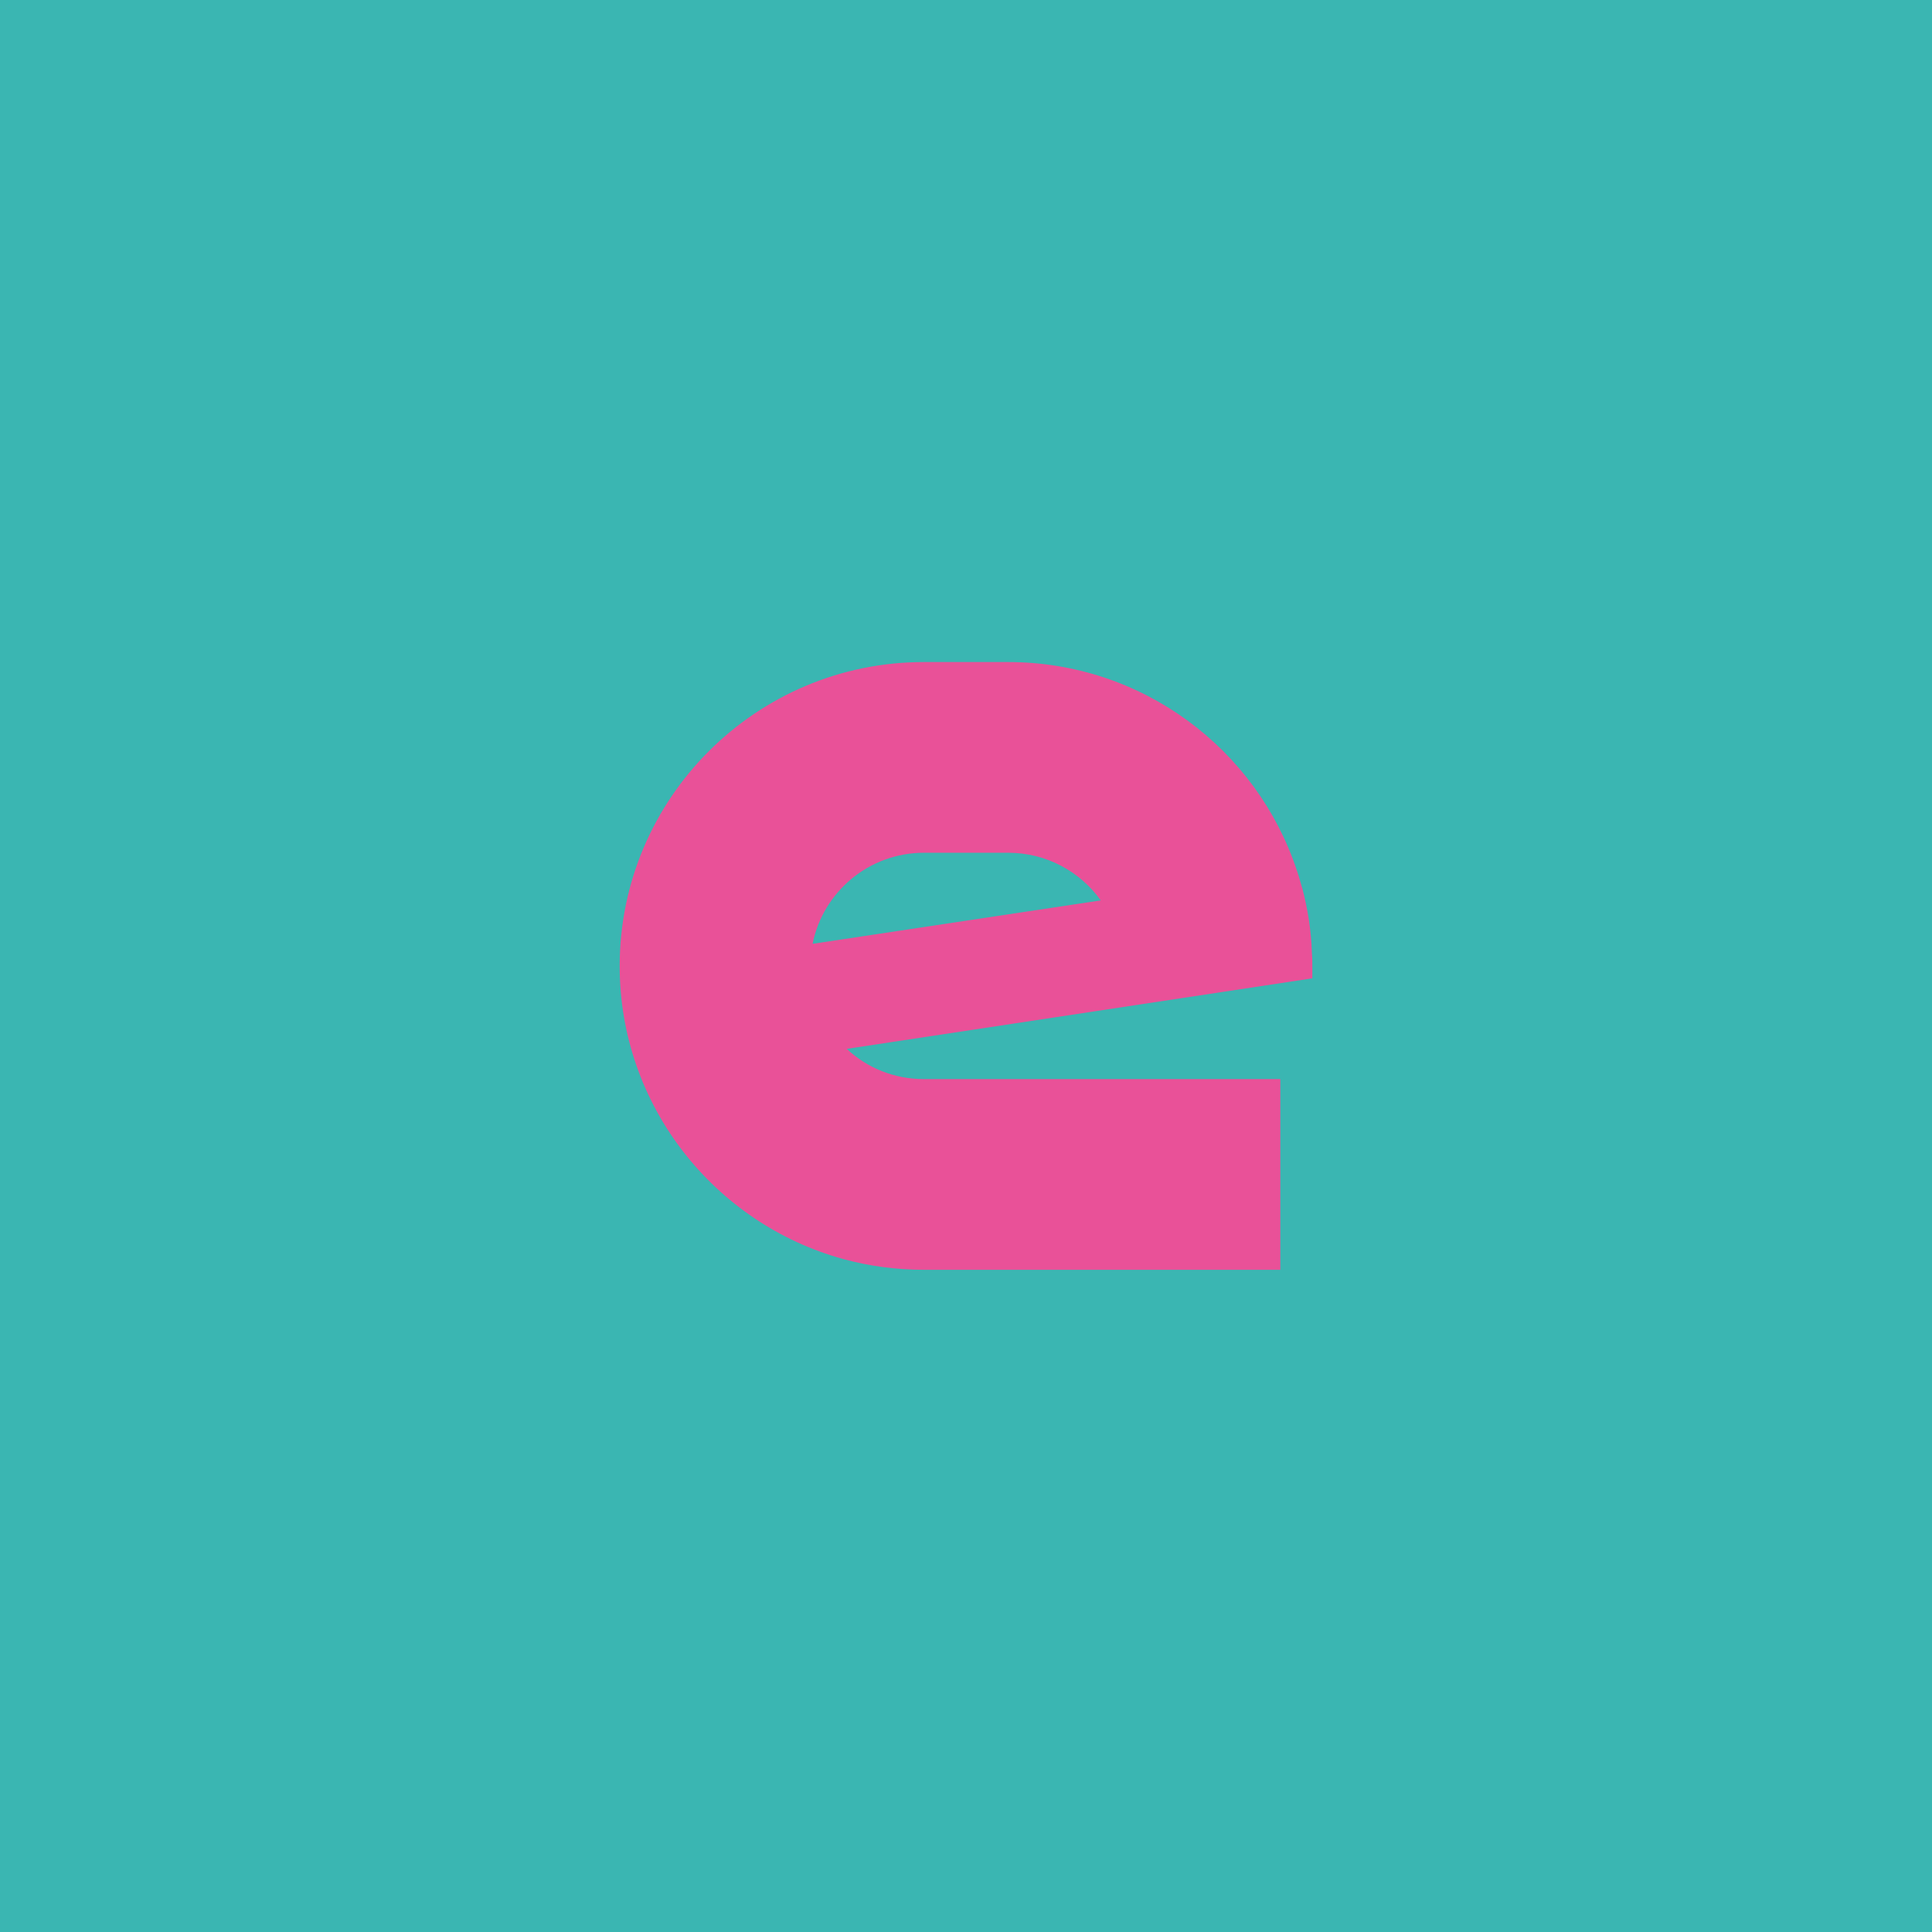
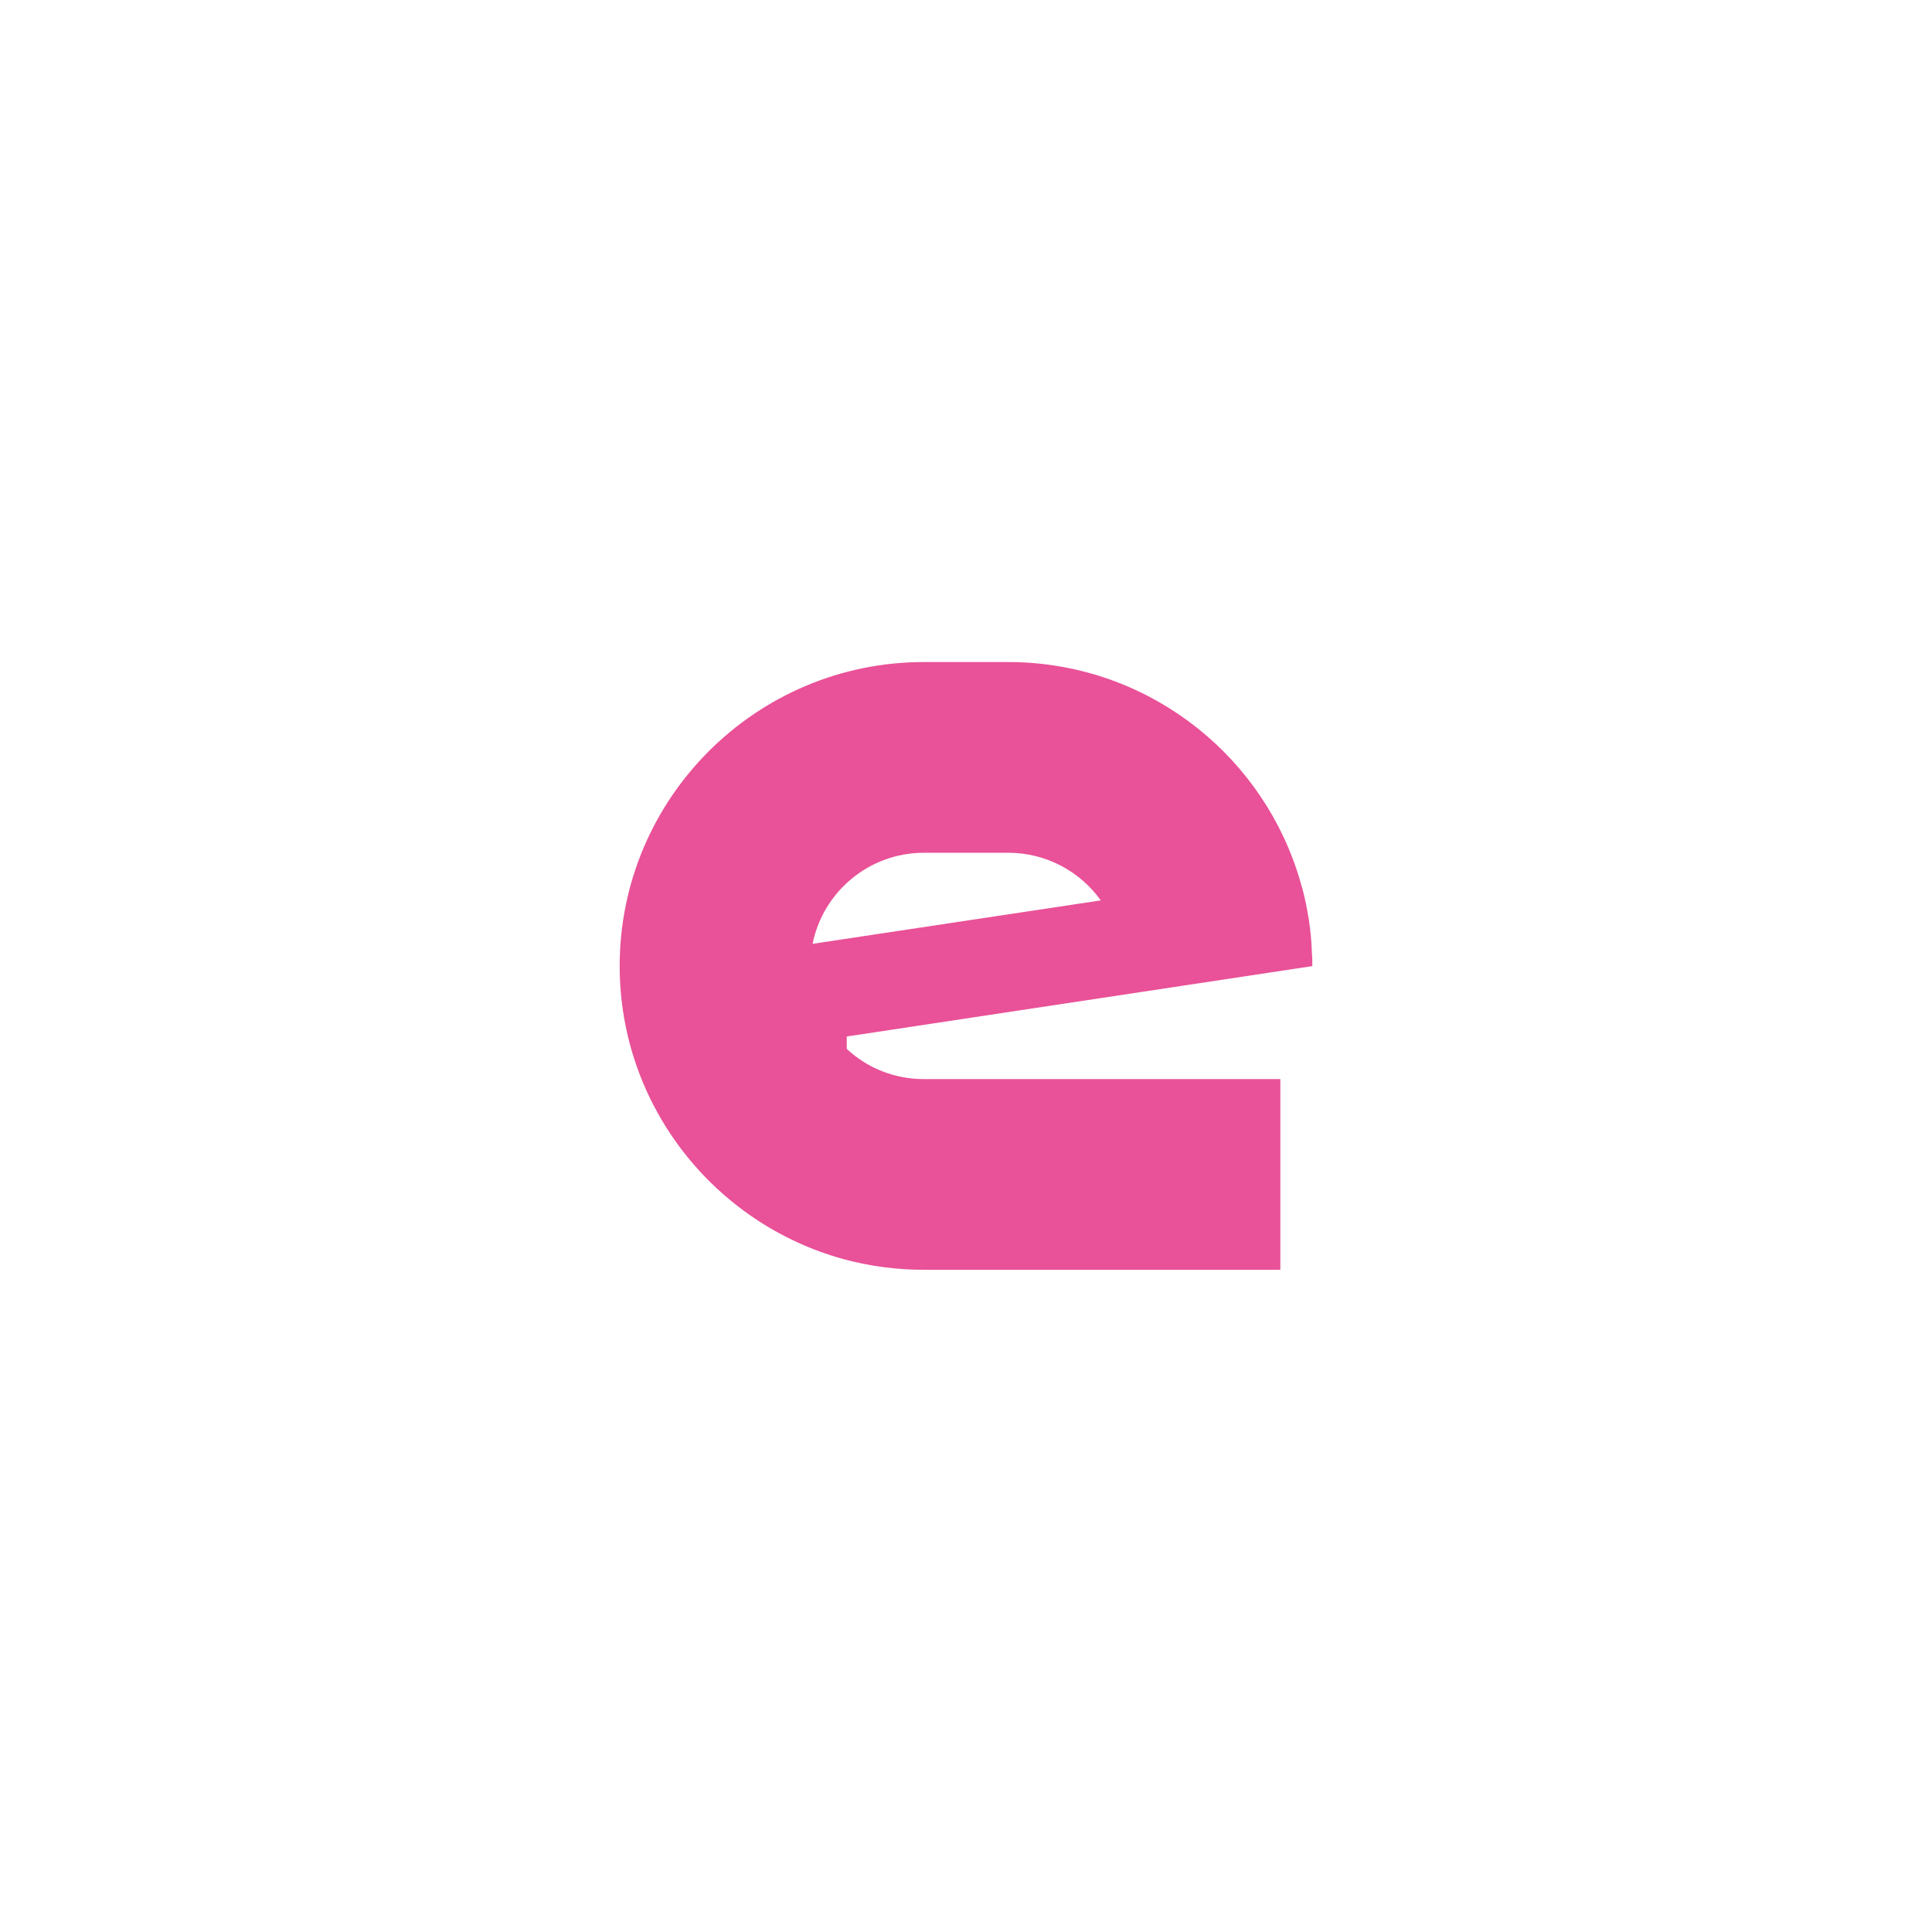
<svg xmlns="http://www.w3.org/2000/svg" id="Layer_2" viewBox="0 0 260.77 260.77">
  <defs>
    <style>
      .cls-1 {
        fill: #3ab6b2;
      }

      .cls-2 {
        fill: #e95198;
      }
    </style>
  </defs>
  <g id="Longas">
    <g>
-       <rect class="cls-1" width="260.77" height="260.77" />
-       <path class="cls-2" d="M109.68,127.39c1.4-6.99,7.59-12.29,15.03-12.29h11.37c5.15,0,9.7,2.53,12.5,6.43l-38.89,5.86ZM177.13,130.4c0-.6,0-1.19-.06-1.76v-.06c-.09-3.01-.57-5.95-1.31-8.75t-.03-.06c-.21-.74-.42-1.52-.68-2.26-5.39-16.36-20.83-28.15-38.98-28.15h-11.37c-22.64,0-41.06,18.39-41.06,41.03,0,18.83,12.79,34.75,30.14,39.54,3.48.95,7.14,1.46,10.92,1.46h48.11v-25.74h-48.11c-4.02,0-7.68-1.52-10.41-4.08l62.84-9.52v-1.67Z" />
+       <path class="cls-2" d="M109.68,127.39c1.4-6.99,7.59-12.29,15.03-12.29h11.37c5.15,0,9.7,2.53,12.5,6.43l-38.89,5.86ZM177.13,130.4c0-.6,0-1.19-.06-1.76v-.06c-.09-3.01-.57-5.95-1.31-8.75t-.03-.06c-.21-.74-.42-1.52-.68-2.26-5.39-16.36-20.83-28.15-38.98-28.15h-11.37c-22.64,0-41.06,18.39-41.06,41.03,0,18.83,12.79,34.75,30.14,39.54,3.48.95,7.14,1.46,10.92,1.46h48.11v-25.74h-48.11c-4.02,0-7.68-1.52-10.41-4.08v-1.67Z" />
    </g>
  </g>
</svg>